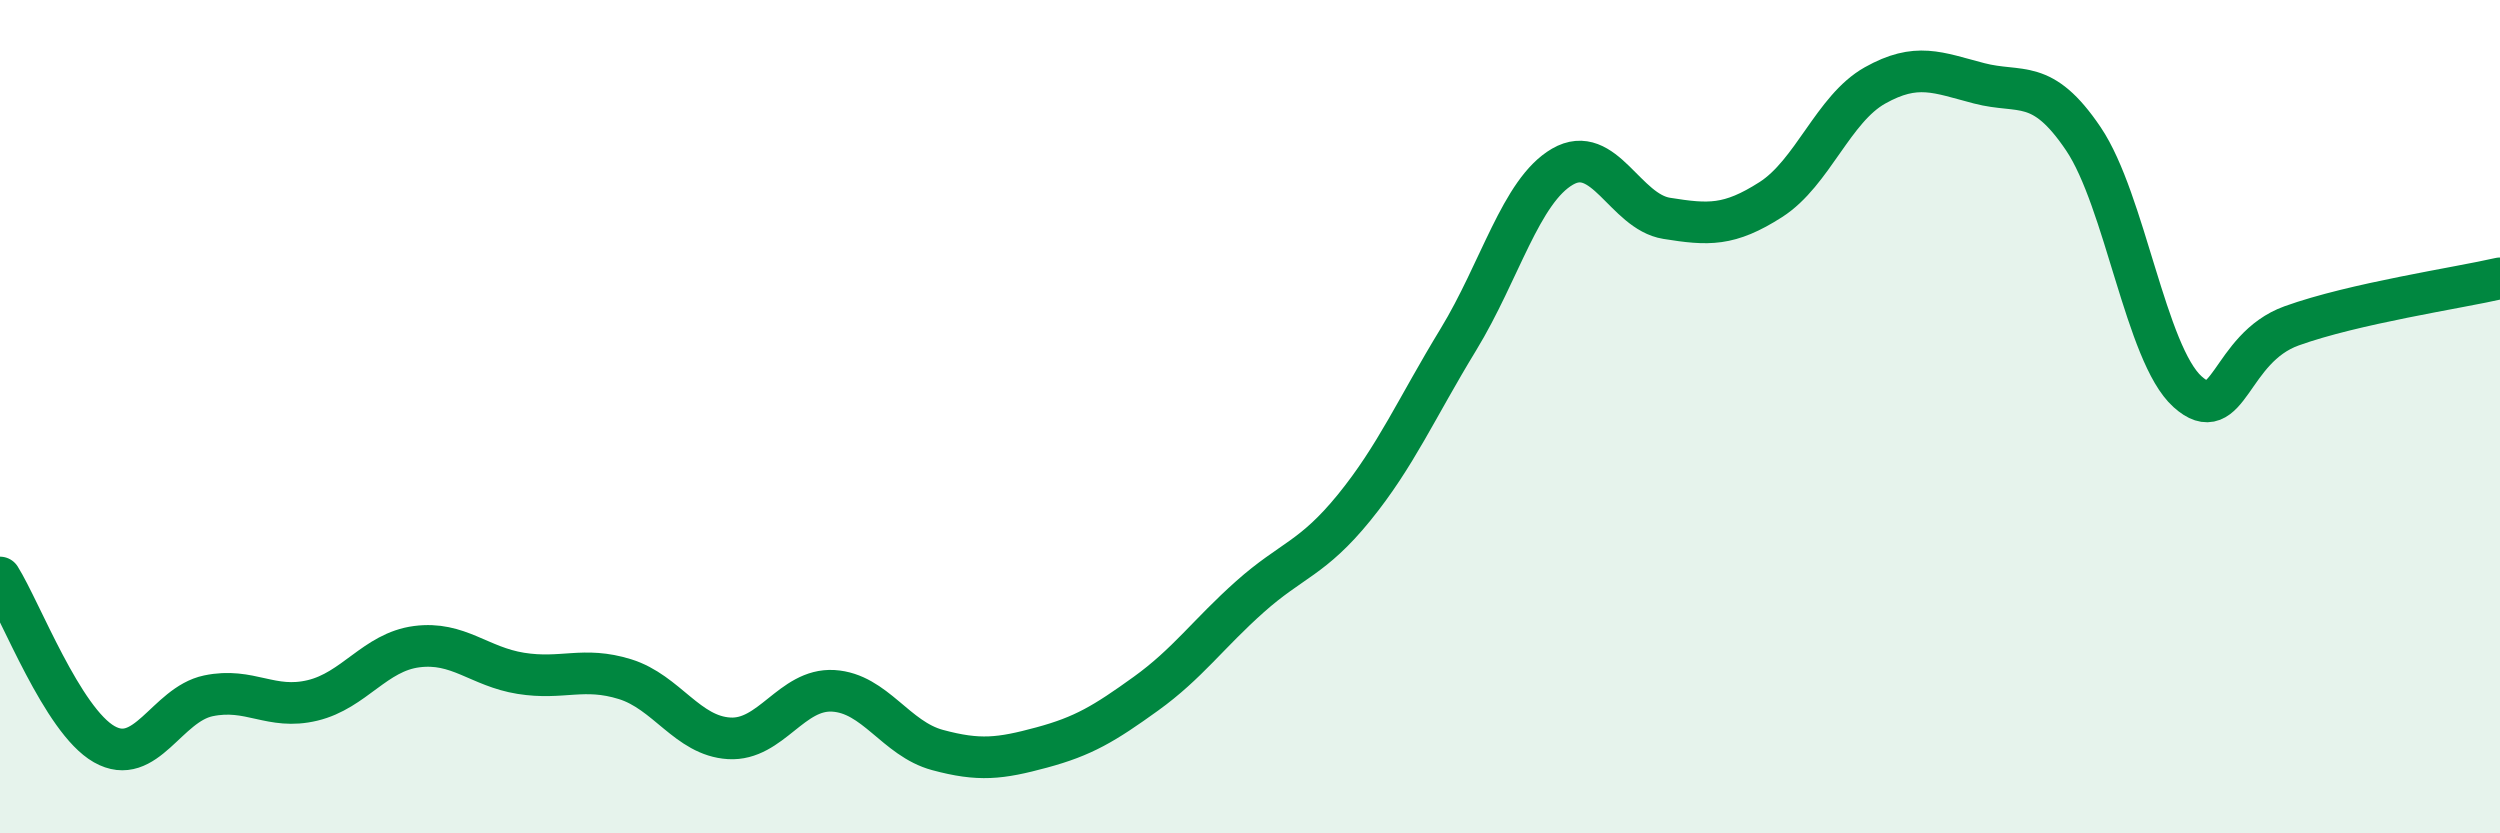
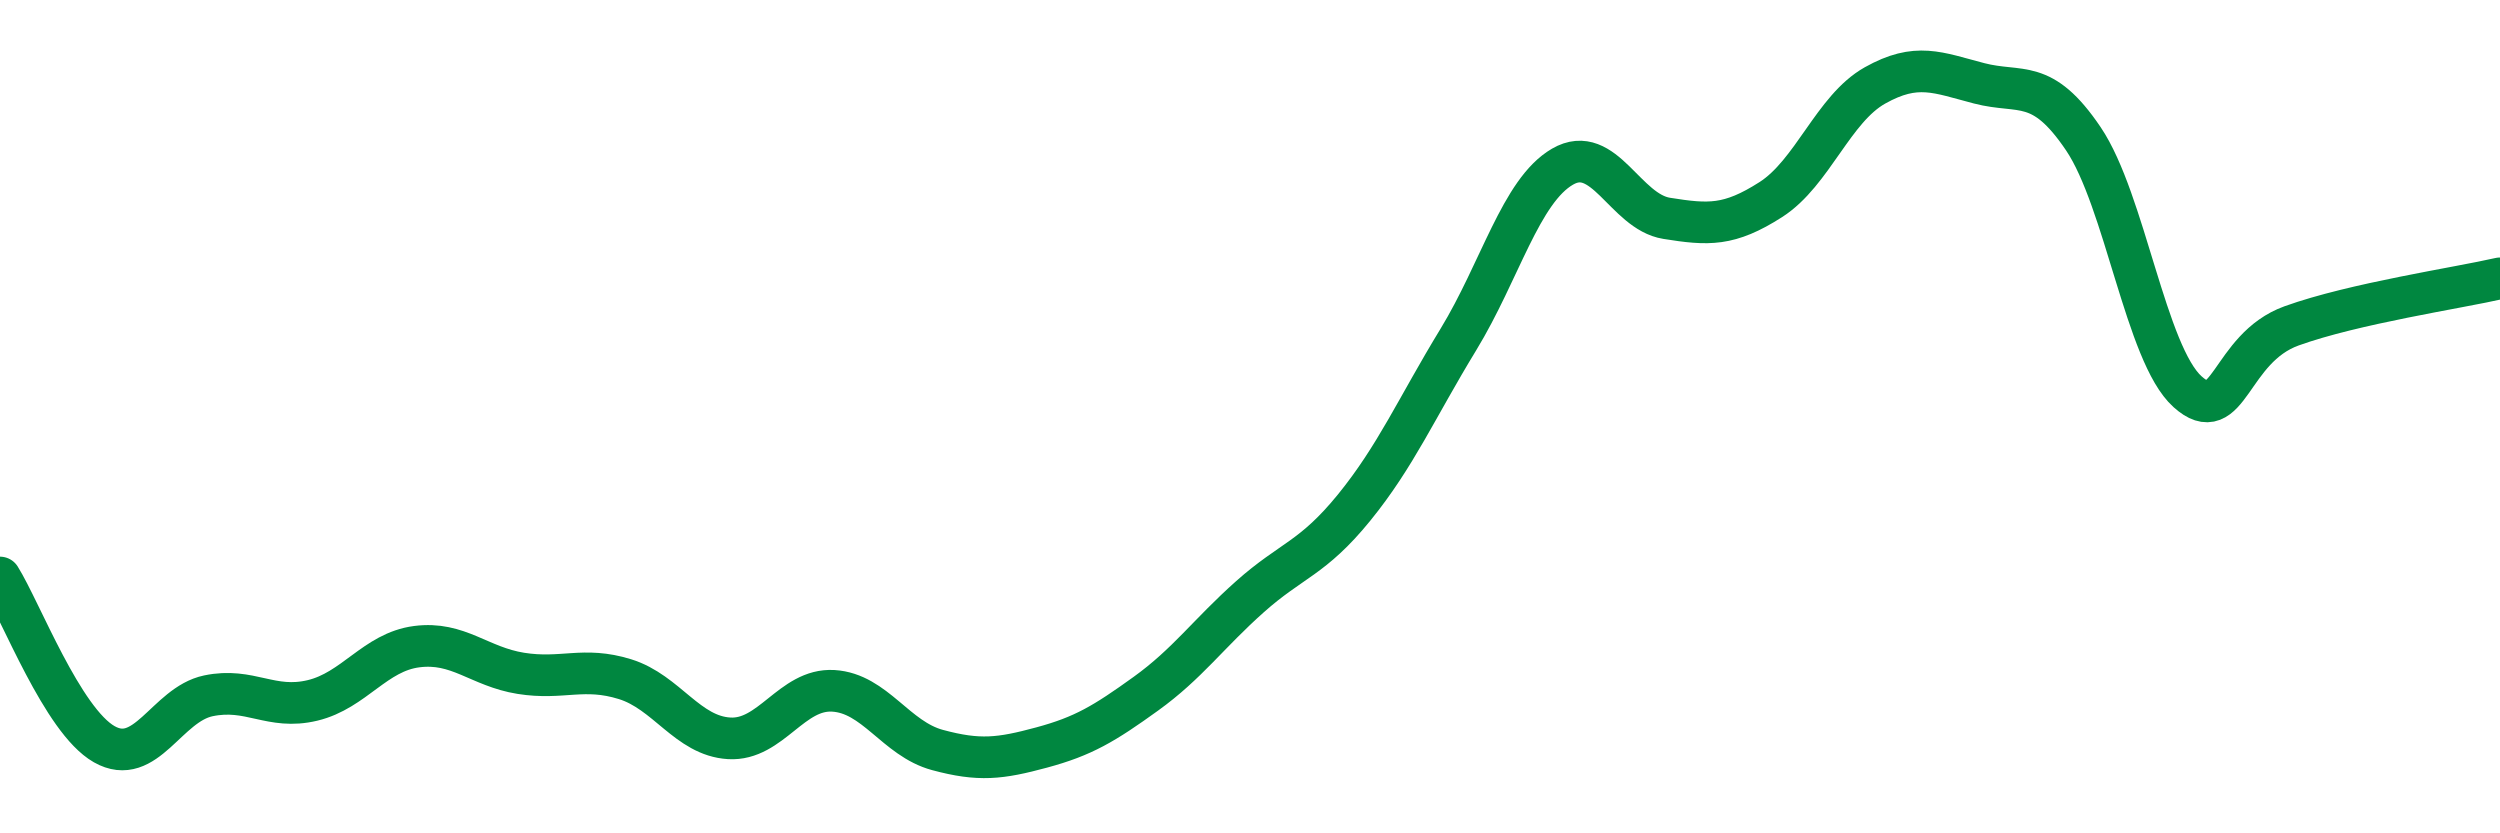
<svg xmlns="http://www.w3.org/2000/svg" width="60" height="20" viewBox="0 0 60 20">
-   <path d="M 0,13.86 C 0.5,14.66 1.5,17.29 2.5,17.86 C 3.5,18.43 4,16.91 5,16.7 C 6,16.49 6.5,17.05 7.5,16.81 C 8.5,16.57 9,15.65 10,15.52 C 11,15.39 11.5,16 12.5,16.16 C 13.5,16.32 14,15.99 15,16.3 C 16,16.61 16.5,17.66 17.5,17.72 C 18.5,17.78 19,16.52 20,16.58 C 21,16.64 21.5,17.73 22.5,18 C 23.5,18.27 24,18.21 25,17.94 C 26,17.67 26.5,17.37 27.5,16.65 C 28.5,15.93 29,15.21 30,14.32 C 31,13.43 31.5,13.41 32.5,12.18 C 33.5,10.95 34,9.79 35,8.15 C 36,6.51 36.5,4.58 37.5,4 C 38.5,3.42 39,5.08 40,5.24 C 41,5.4 41.5,5.43 42.5,4.79 C 43.5,4.15 44,2.61 45,2.05 C 46,1.49 46.5,1.74 47.5,2 C 48.5,2.26 49,1.85 50,3.33 C 51,4.81 51.5,8.5 52.5,9.4 C 53.5,10.3 53.5,8.36 55,7.82 C 56.5,7.28 59,6.91 60,6.68L60 20L0 20Z" fill="#008740" opacity="0.1" stroke-linecap="round" stroke-linejoin="round" />
  <path d="M 0,13.86 C 0.5,14.66 1.5,17.29 2.5,17.86 C 3.5,18.43 4,16.91 5,16.7 C 6,16.49 6.5,17.05 7.5,16.81 C 8.5,16.57 9,15.65 10,15.52 C 11,15.39 11.5,16 12.5,16.16 C 13.5,16.32 14,15.99 15,16.3 C 16,16.61 16.5,17.66 17.5,17.72 C 18.5,17.78 19,16.52 20,16.58 C 21,16.64 21.5,17.73 22.5,18 C 23.5,18.27 24,18.21 25,17.94 C 26,17.67 26.5,17.37 27.5,16.65 C 28.5,15.93 29,15.21 30,14.32 C 31,13.43 31.5,13.41 32.5,12.18 C 33.5,10.95 34,9.79 35,8.15 C 36,6.51 36.5,4.58 37.5,4 C 38.5,3.42 39,5.08 40,5.24 C 41,5.4 41.5,5.43 42.5,4.79 C 43.5,4.15 44,2.61 45,2.05 C 46,1.49 46.5,1.74 47.5,2 C 48.5,2.26 49,1.85 50,3.33 C 51,4.81 51.5,8.5 52.5,9.4 C 53.5,10.3 53.5,8.36 55,7.82 C 56.5,7.28 59,6.91 60,6.68" stroke="#008740" stroke-width="1" fill="none" stroke-linecap="round" stroke-linejoin="round" />
</svg>